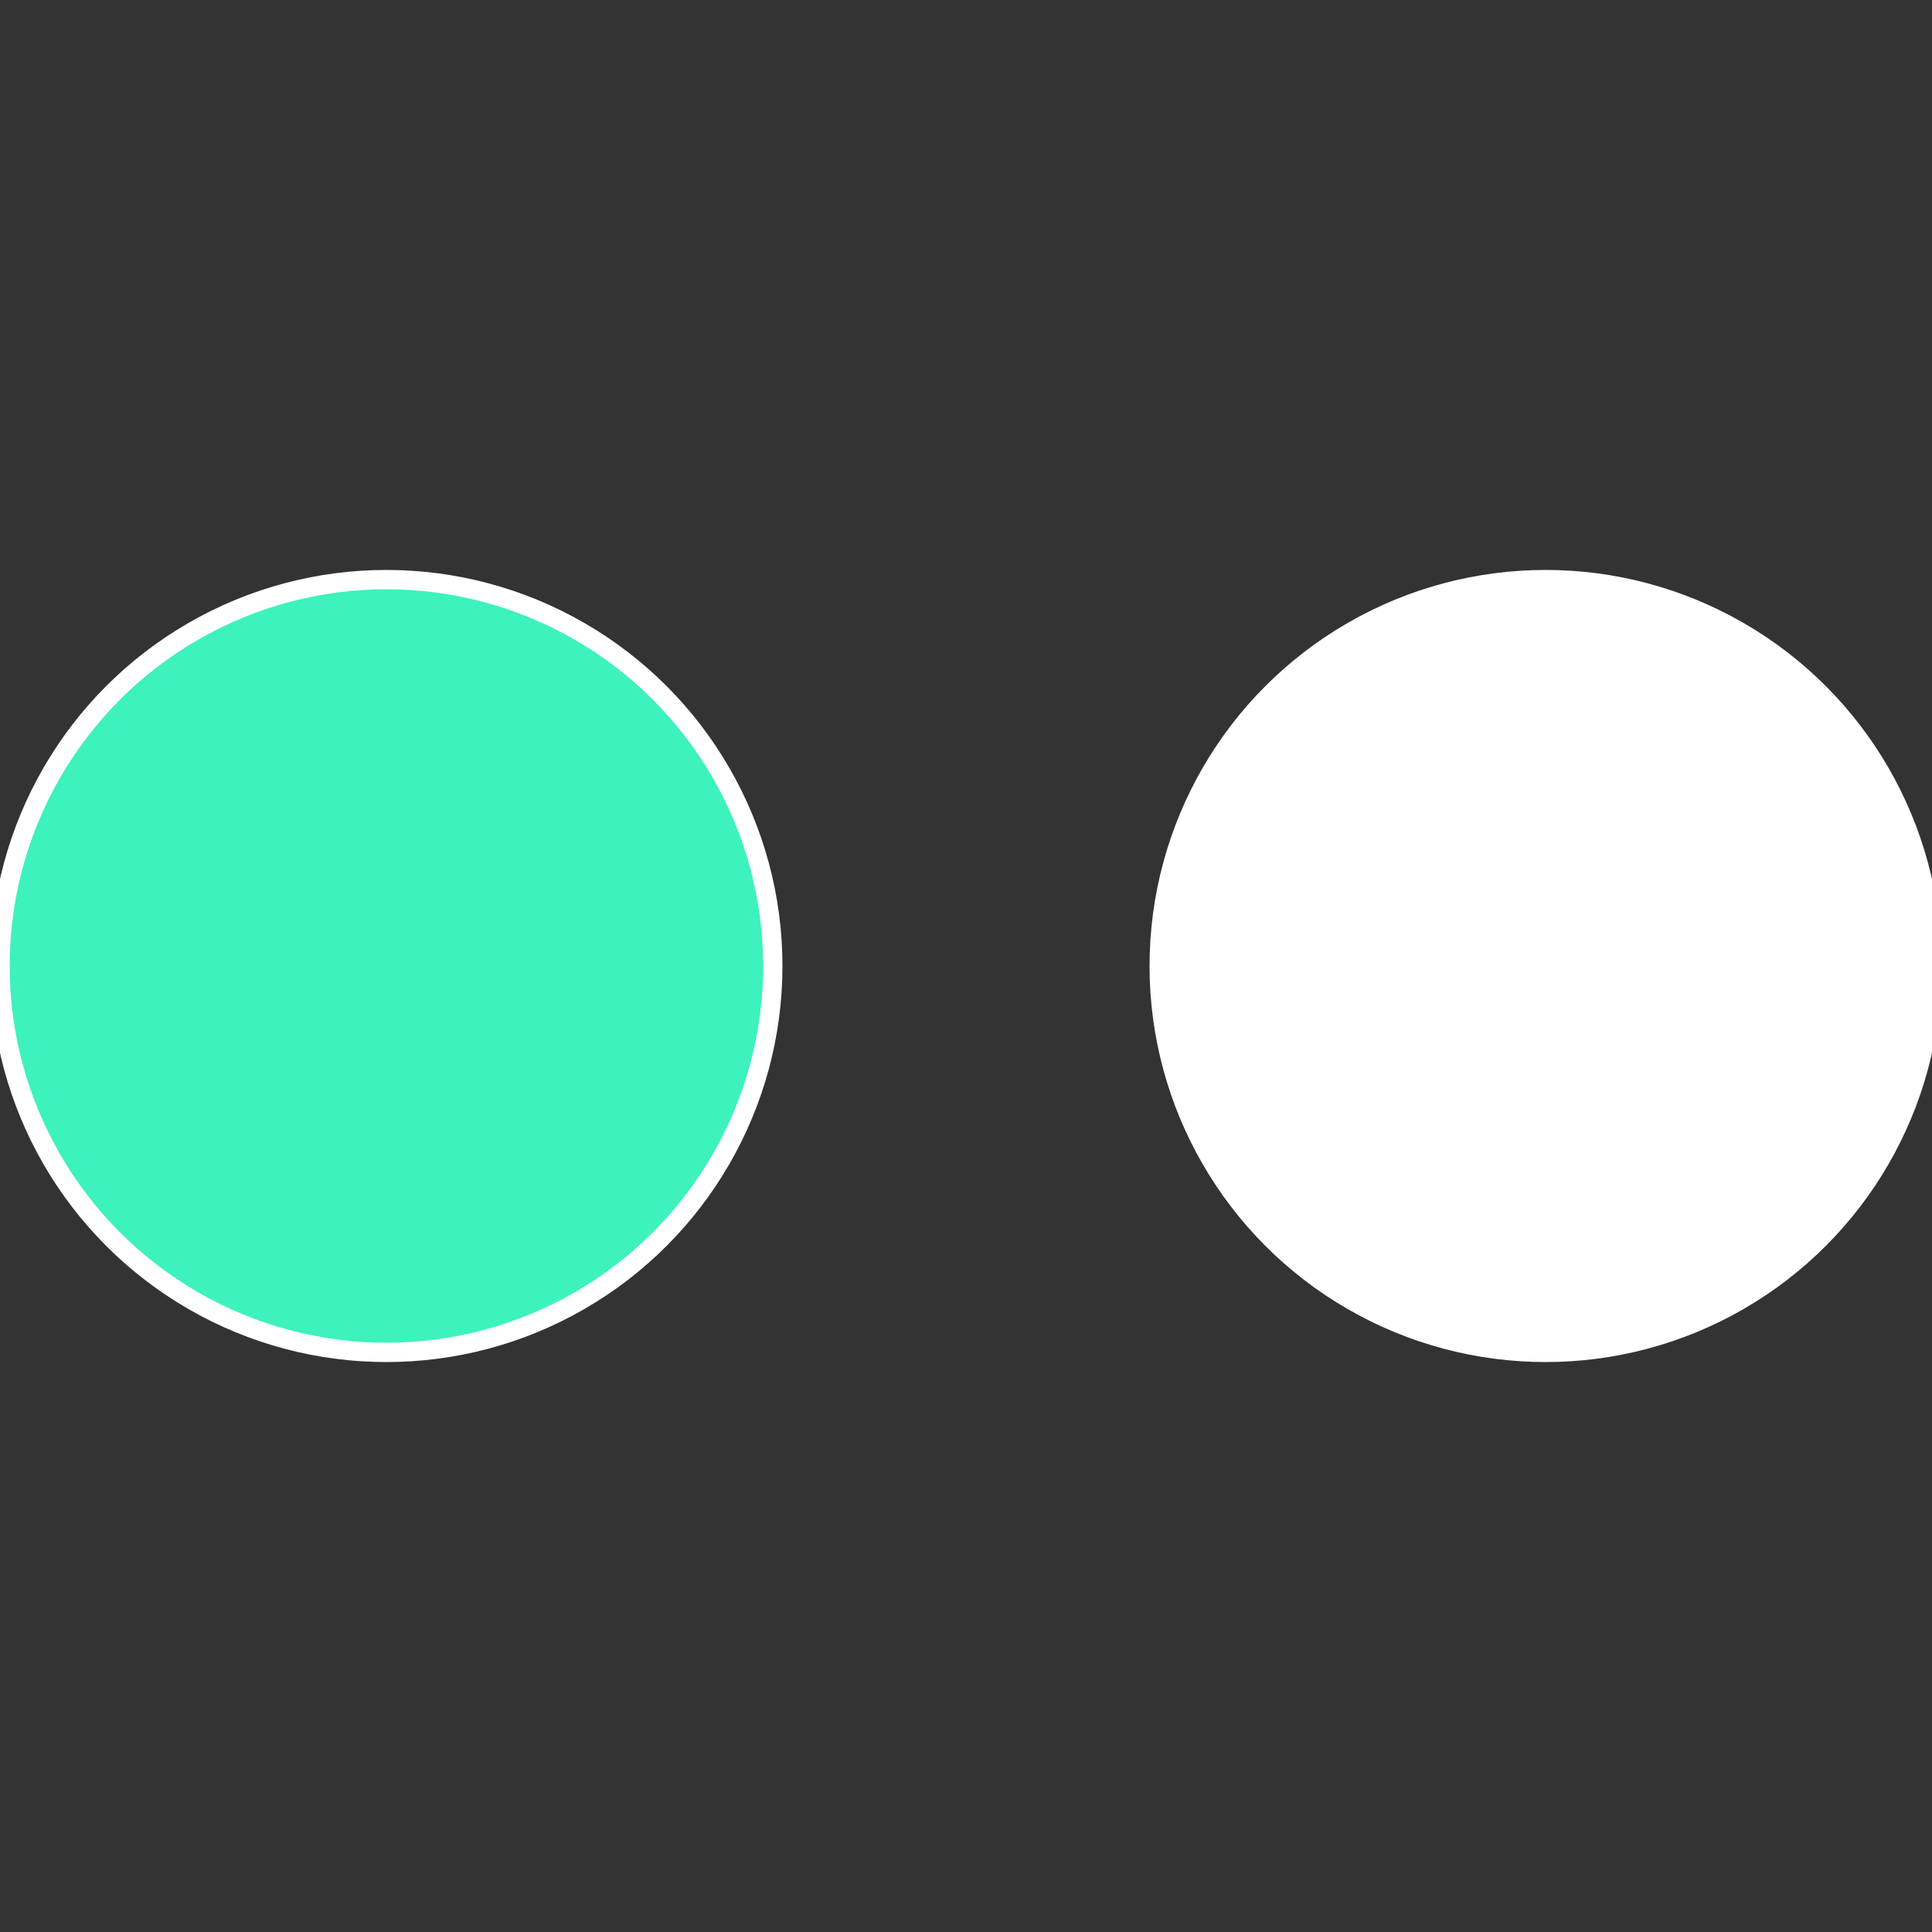
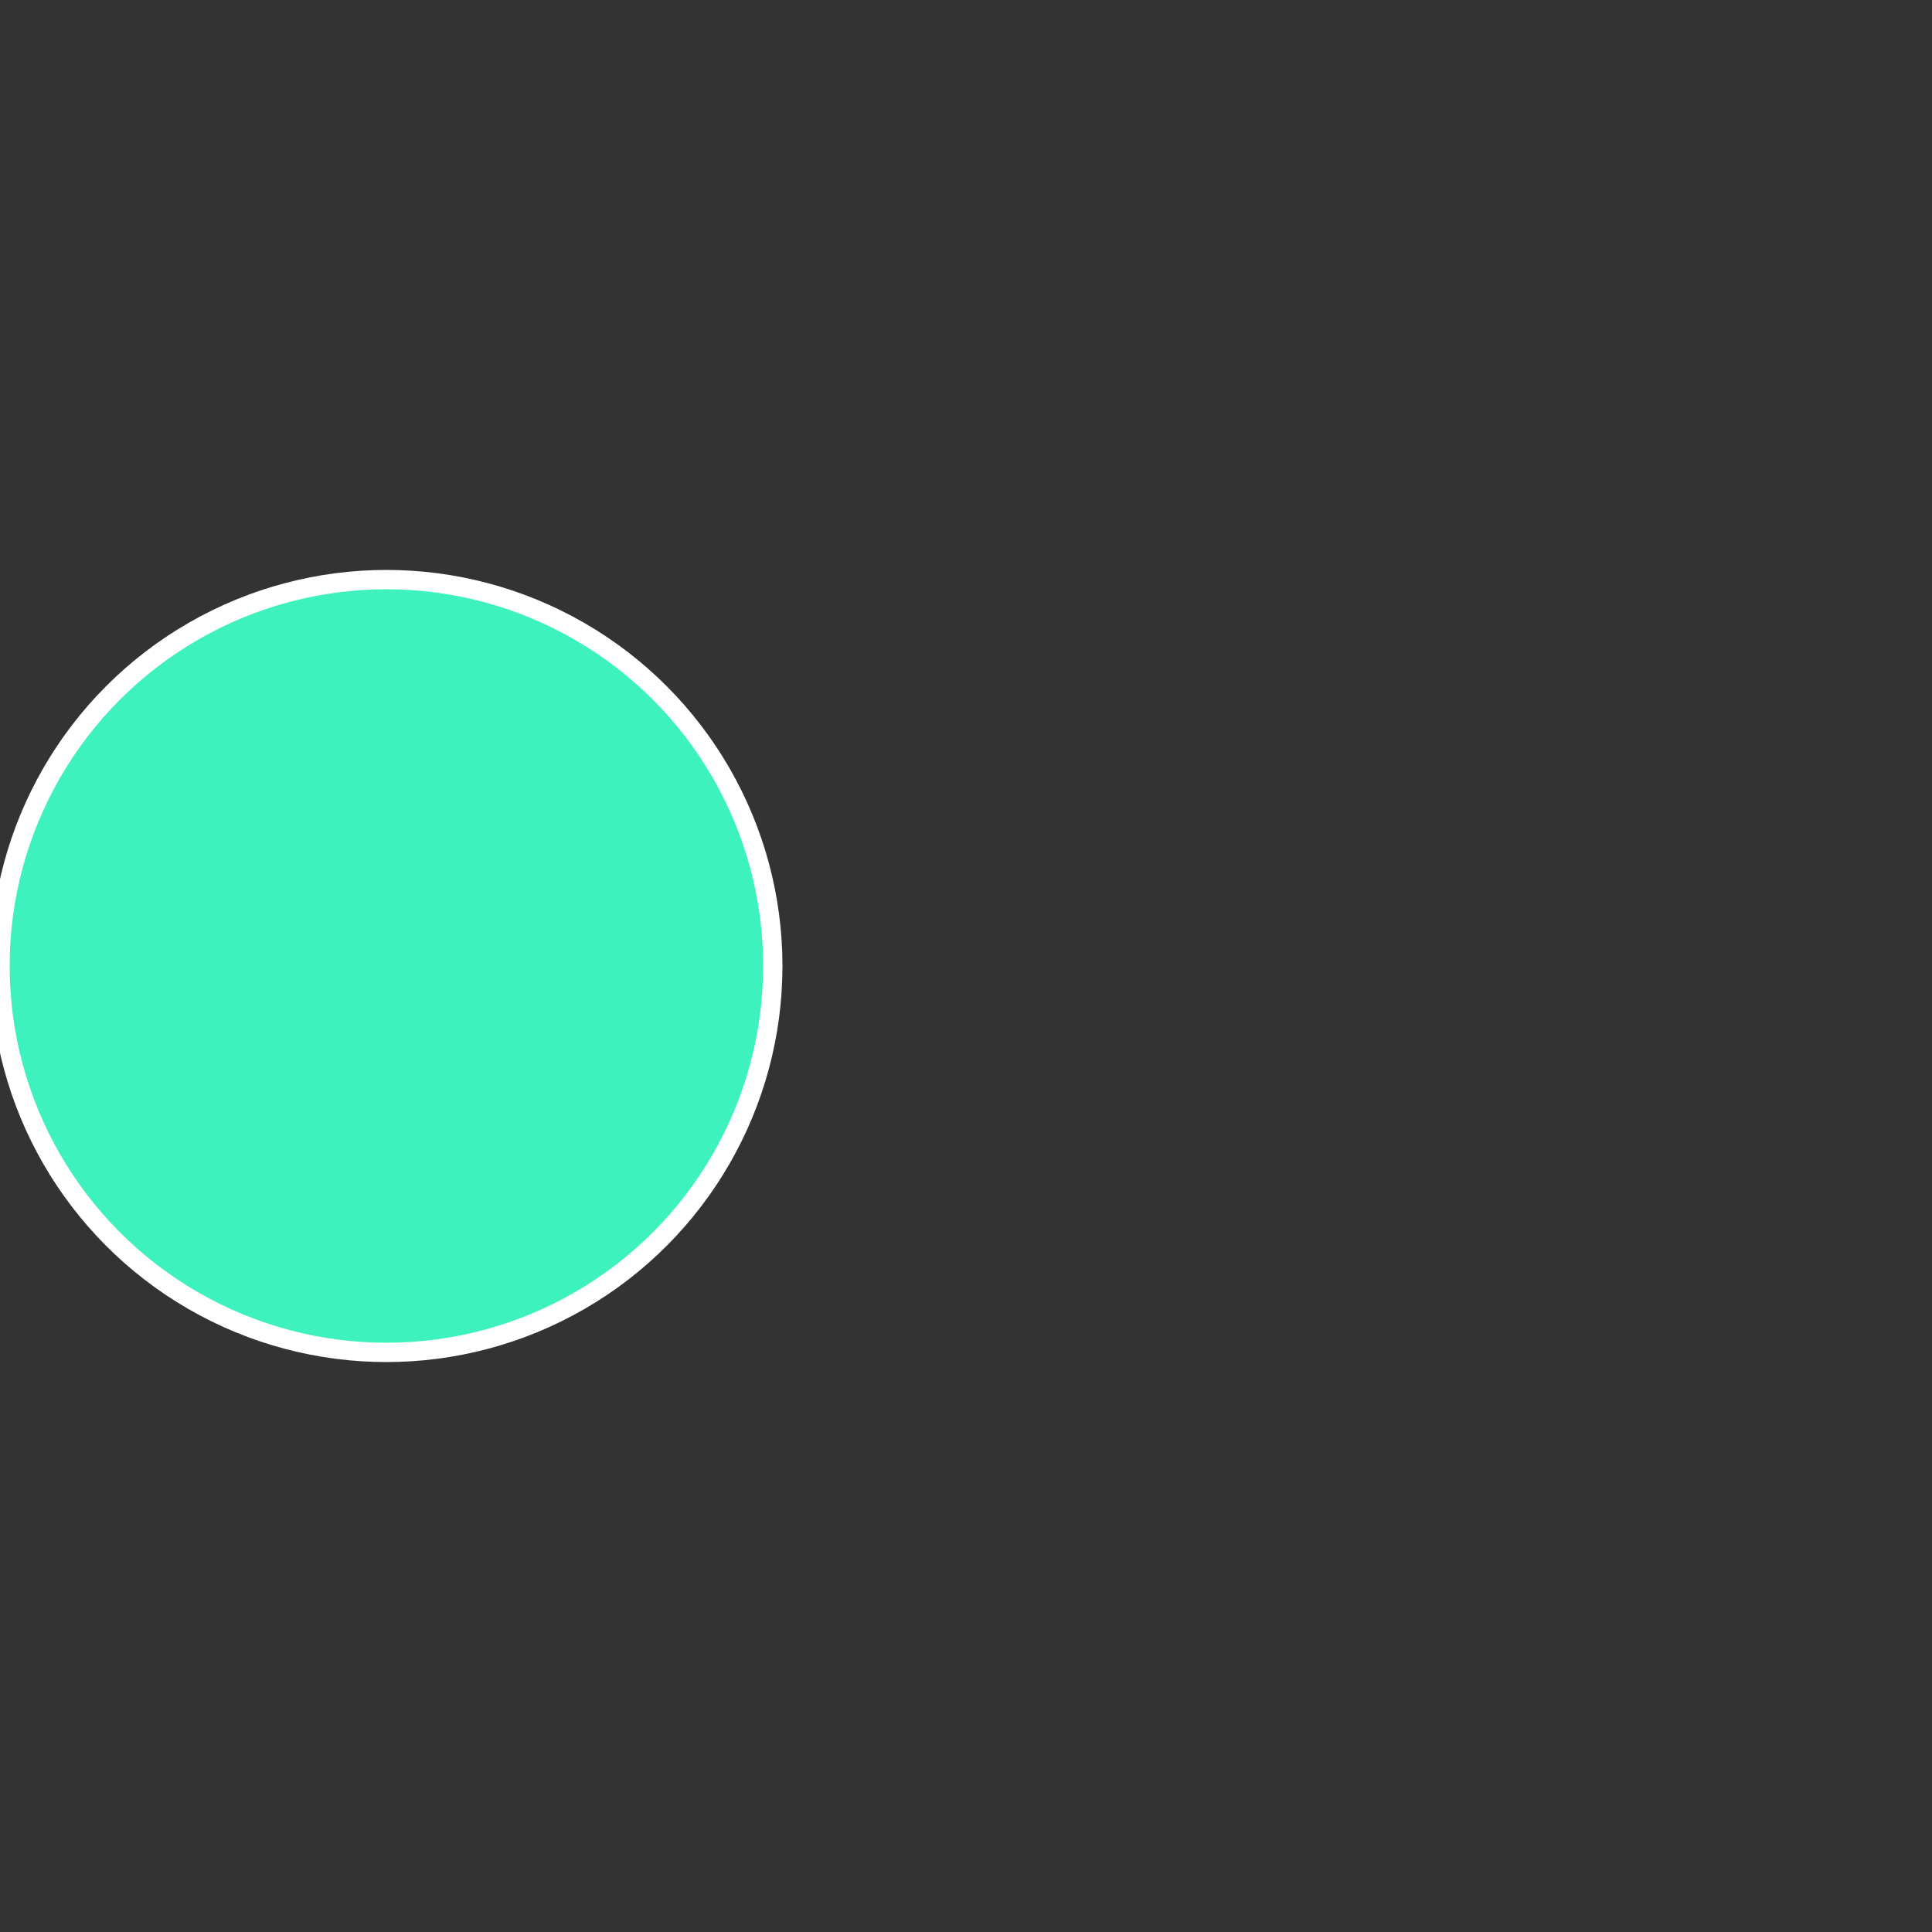
<svg xmlns="http://www.w3.org/2000/svg" width="500" height="500" viewBox="-1 -1 2 2">
  <rect x="-1" y="-1" width="2" height="2" fill="#333333" stroke="none" />
-   <circle cx="0.6" cy="0" r="0.4" fill="#fffffffffffffdaafffffffffffffeb33df" stroke="#fff" stroke-width="1%" />
  <circle cx="-0.6" cy="7.3478807948841E-17" r="0.4" fill="#3df2bcfffffffffffffdaa" stroke="#fff" stroke-width="1%" />
</svg>